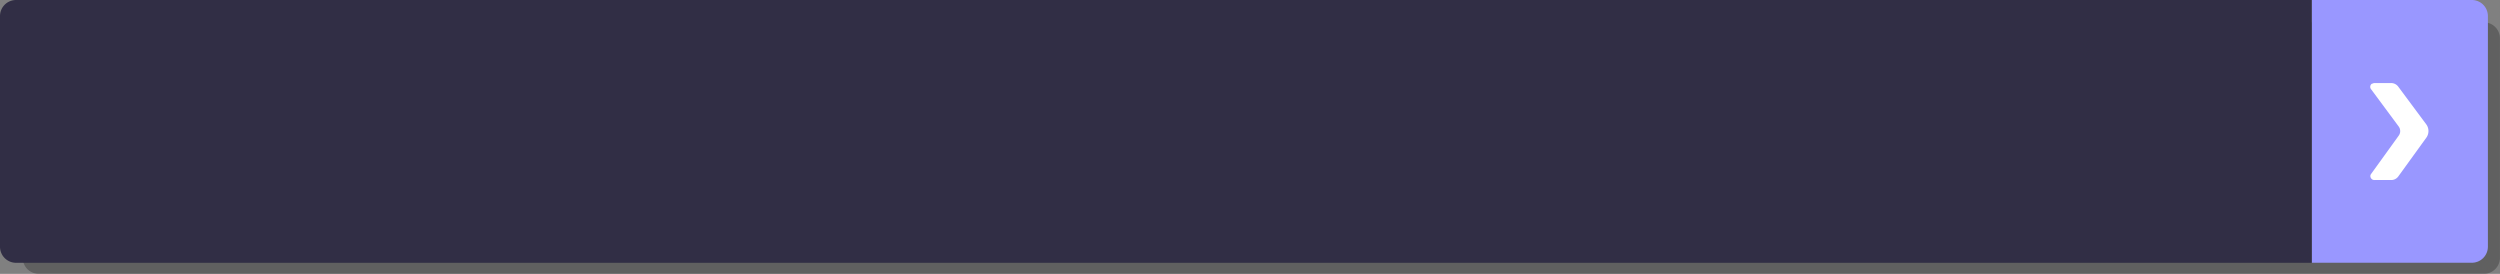
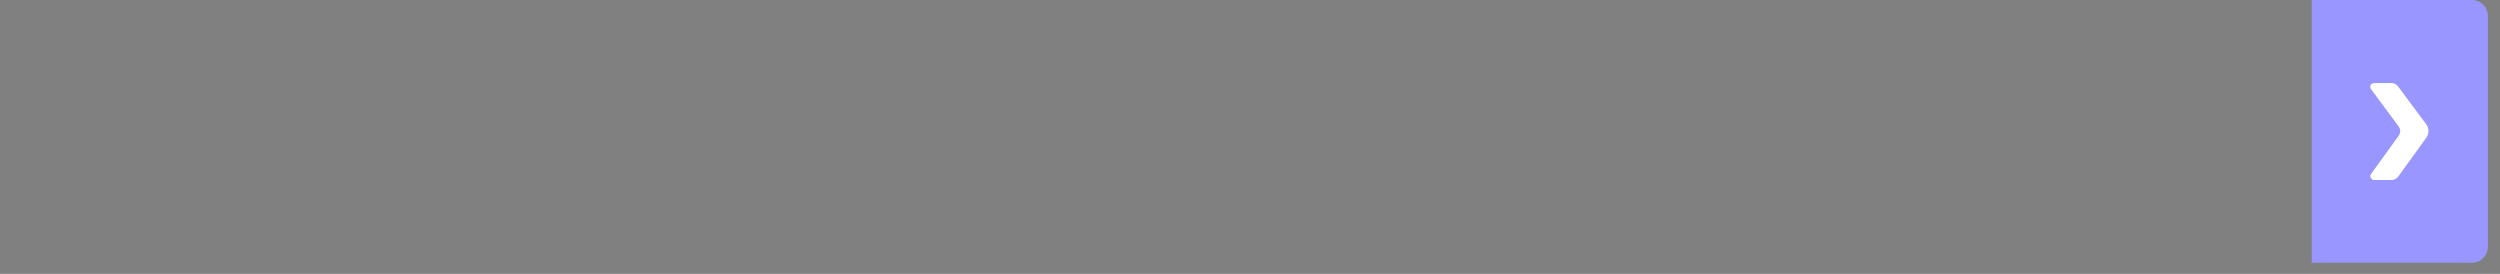
<svg xmlns="http://www.w3.org/2000/svg" viewBox="0 0 440.06 48.21">
  <rect x="0" y="0" width="440.06" height="48.21" fill="#808080" stroke="none" />
  <defs>
    <style>.cls-1,.cls-2{opacity:0.25;}.cls-3{fill:#9997ff;}.cls-4{fill:#fff;}.cls-5{fill:#312e45;}</style>
  </defs>
  <g id="Слой_2" data-name="Слой 2">
    <g id="Слой_1-2" data-name="Слой 1">
-       <path class="cls-1" d="M8.29,3.93H437.22a2.83,2.83,0,0,1,2.83,2.83V45.37a2.83,2.83,0,0,1-2.83,2.83H6.83A2.83,2.83,0,0,1,4,45.37V8.22A4.29,4.29,0,0,1,8.29,3.93Z" />
      <g class="cls-2">
        <path d="M423,33.62h-3a.74.74,0,0,1-.76-.71.66.66,0,0,1,.13-.4l4.86-6.73a1.34,1.34,0,0,0,0-1.61l-4.82-6.52a.67.67,0,0,1,.12-.94h.07a.83.83,0,0,1,.43-.13h3a1.59,1.59,0,0,1,1.26.61l4.91,6.62a2,2,0,0,1,0,2.42L424.22,33A1.52,1.52,0,0,1,423,33.62Z" />
      </g>
      <path class="cls-3" d="M406.92,0H435.1a2.83,2.83,0,0,1,2.83,2.83V43.42a2.83,2.83,0,0,1-2.83,2.83H406.92a0,0,0,0,1,0,0V0A0,0,0,0,1,406.92,0Z" />
      <path class="cls-4" d="M420.88,31.69H418a.71.71,0,0,1-.76-.68v0a.61.61,0,0,1,.13-.39l4.86-6.74a1.37,1.37,0,0,0,0-1.61l-4.83-6.52a.68.68,0,0,1,.08-1l.06,0h0a.94.94,0,0,1,.44-.13h2.91a1.56,1.56,0,0,1,1.25.62l4.92,6.62a2,2,0,0,1,0,2.42l-4.92,6.8A1.53,1.53,0,0,1,420.88,31.69Z" />
-       <path class="cls-5" d="M2.83,0H406.92a0,0,0,0,1,0,0V46.26a0,0,0,0,1,0,0H2.83A2.83,2.83,0,0,1,0,43.43V2.83A2.83,2.83,0,0,1,2.83,0Z" />
    </g>
  </g>
</svg>